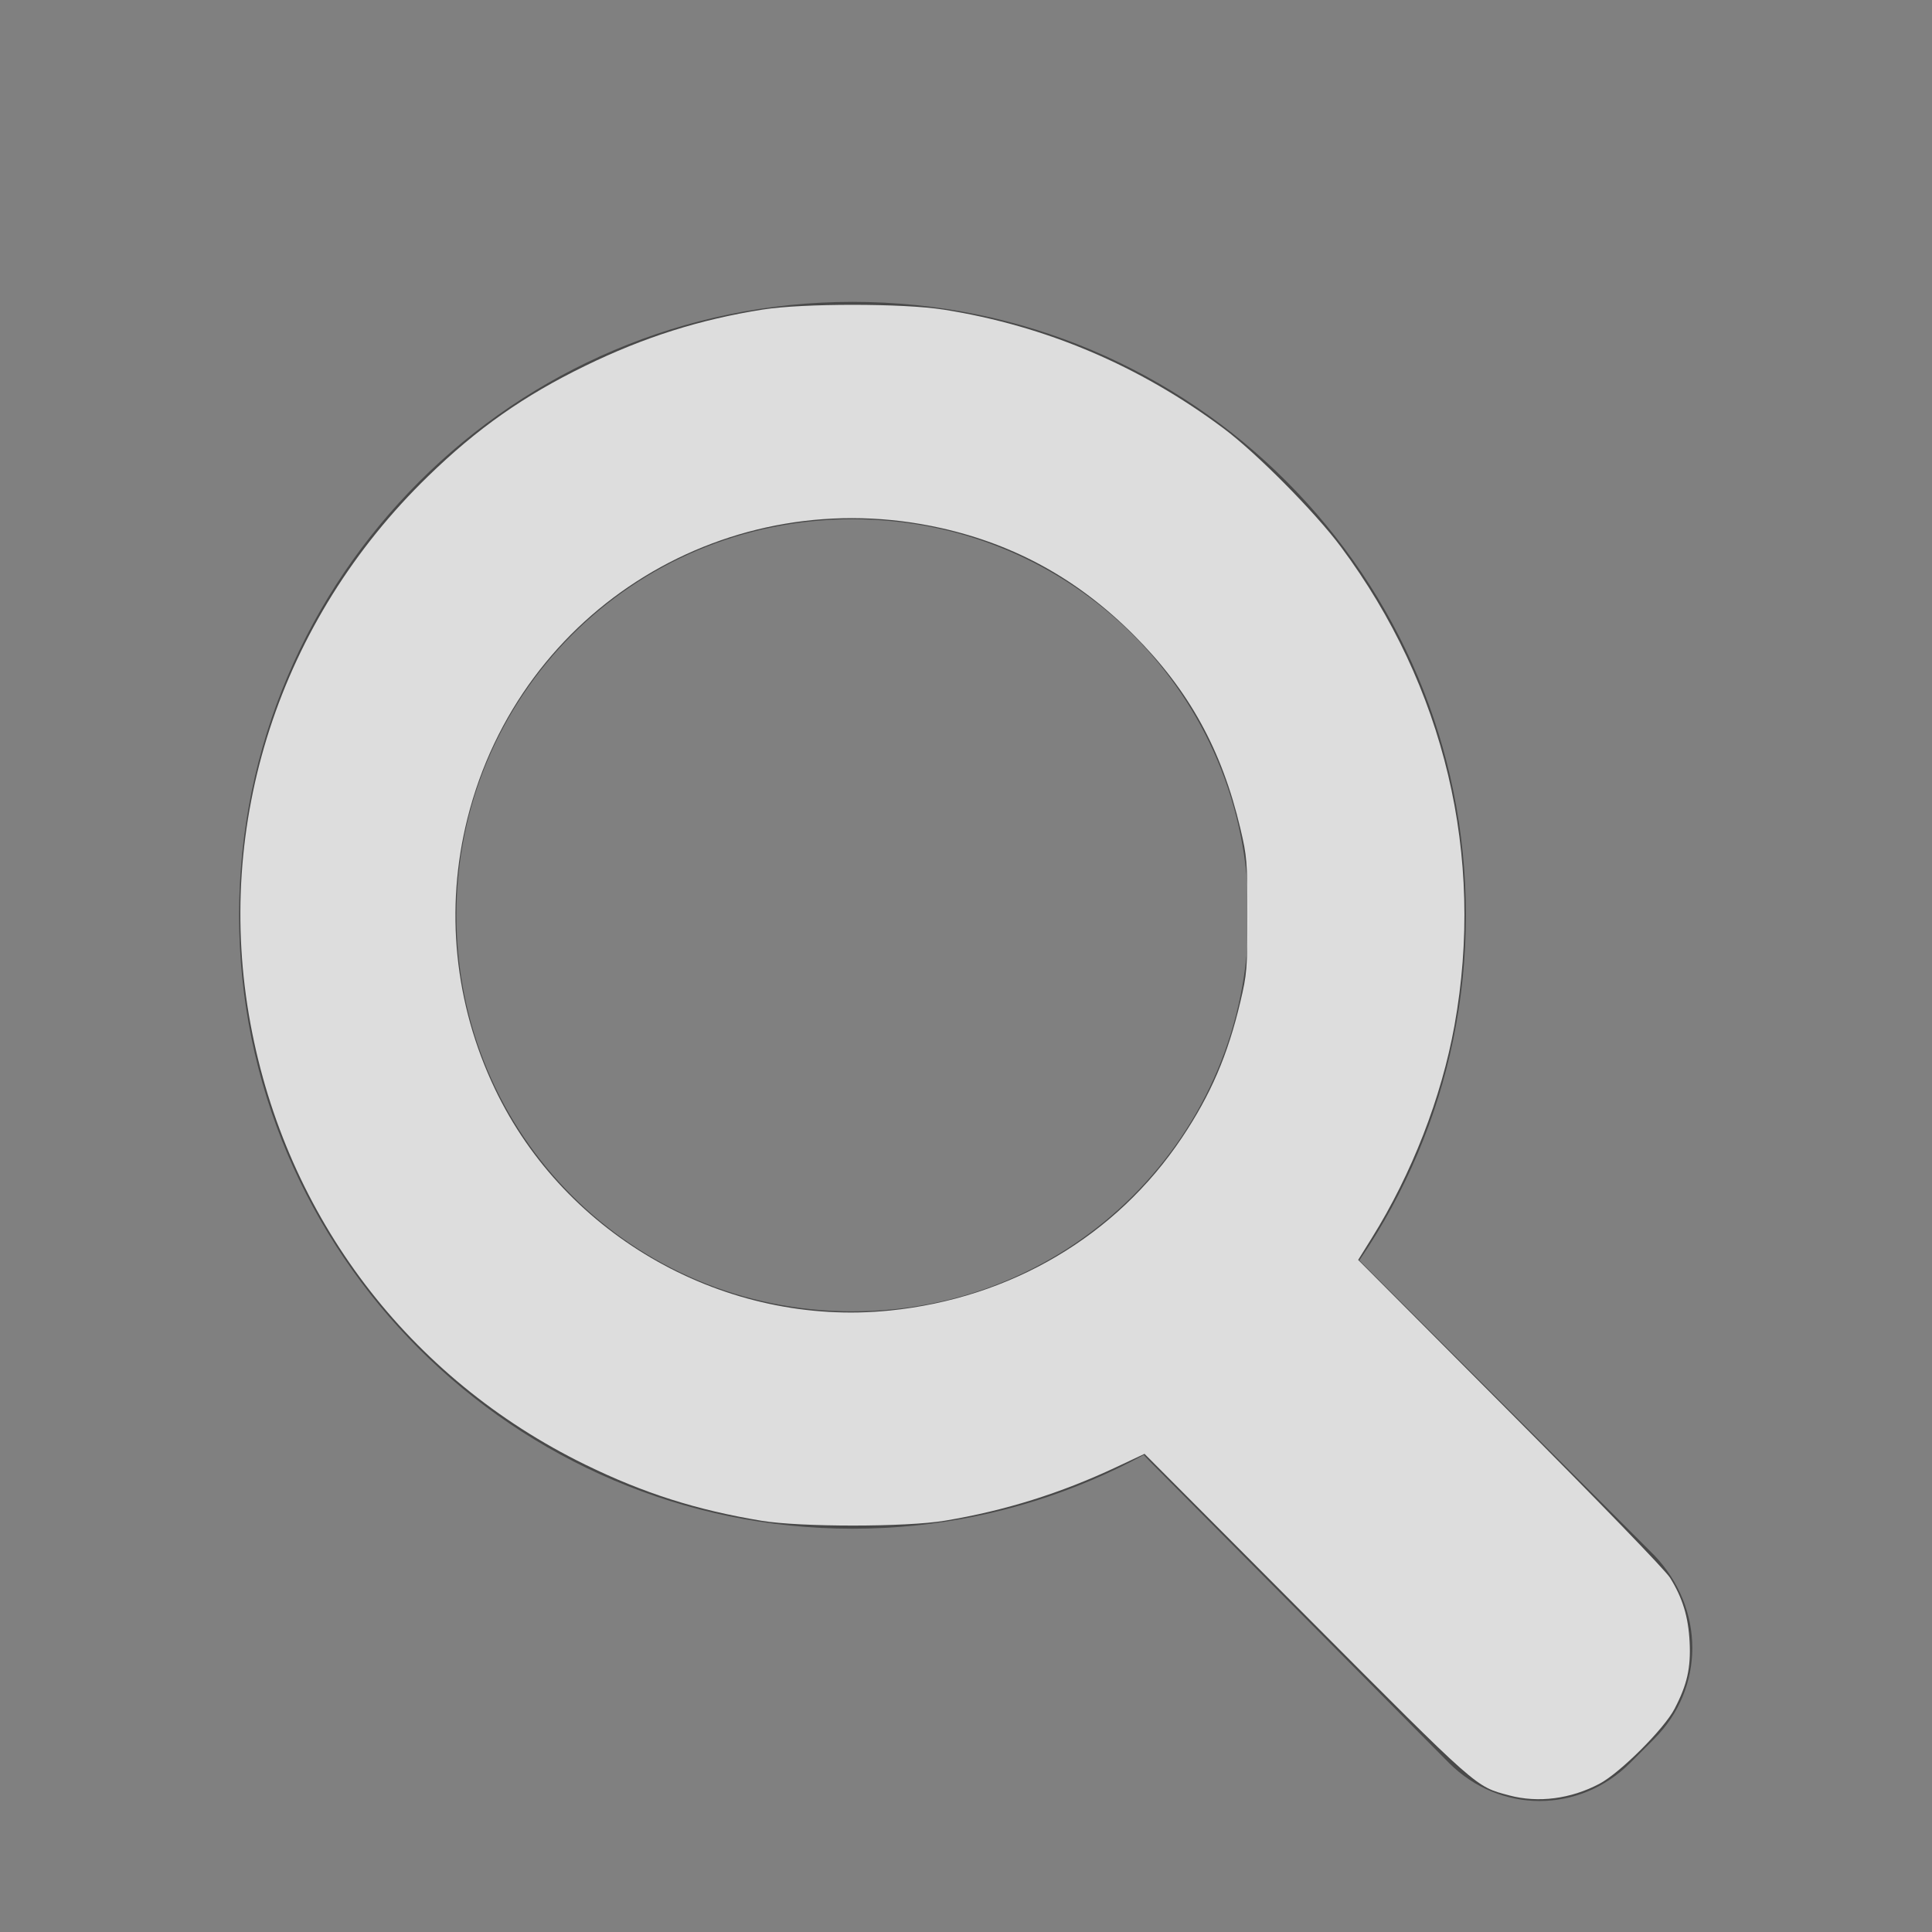
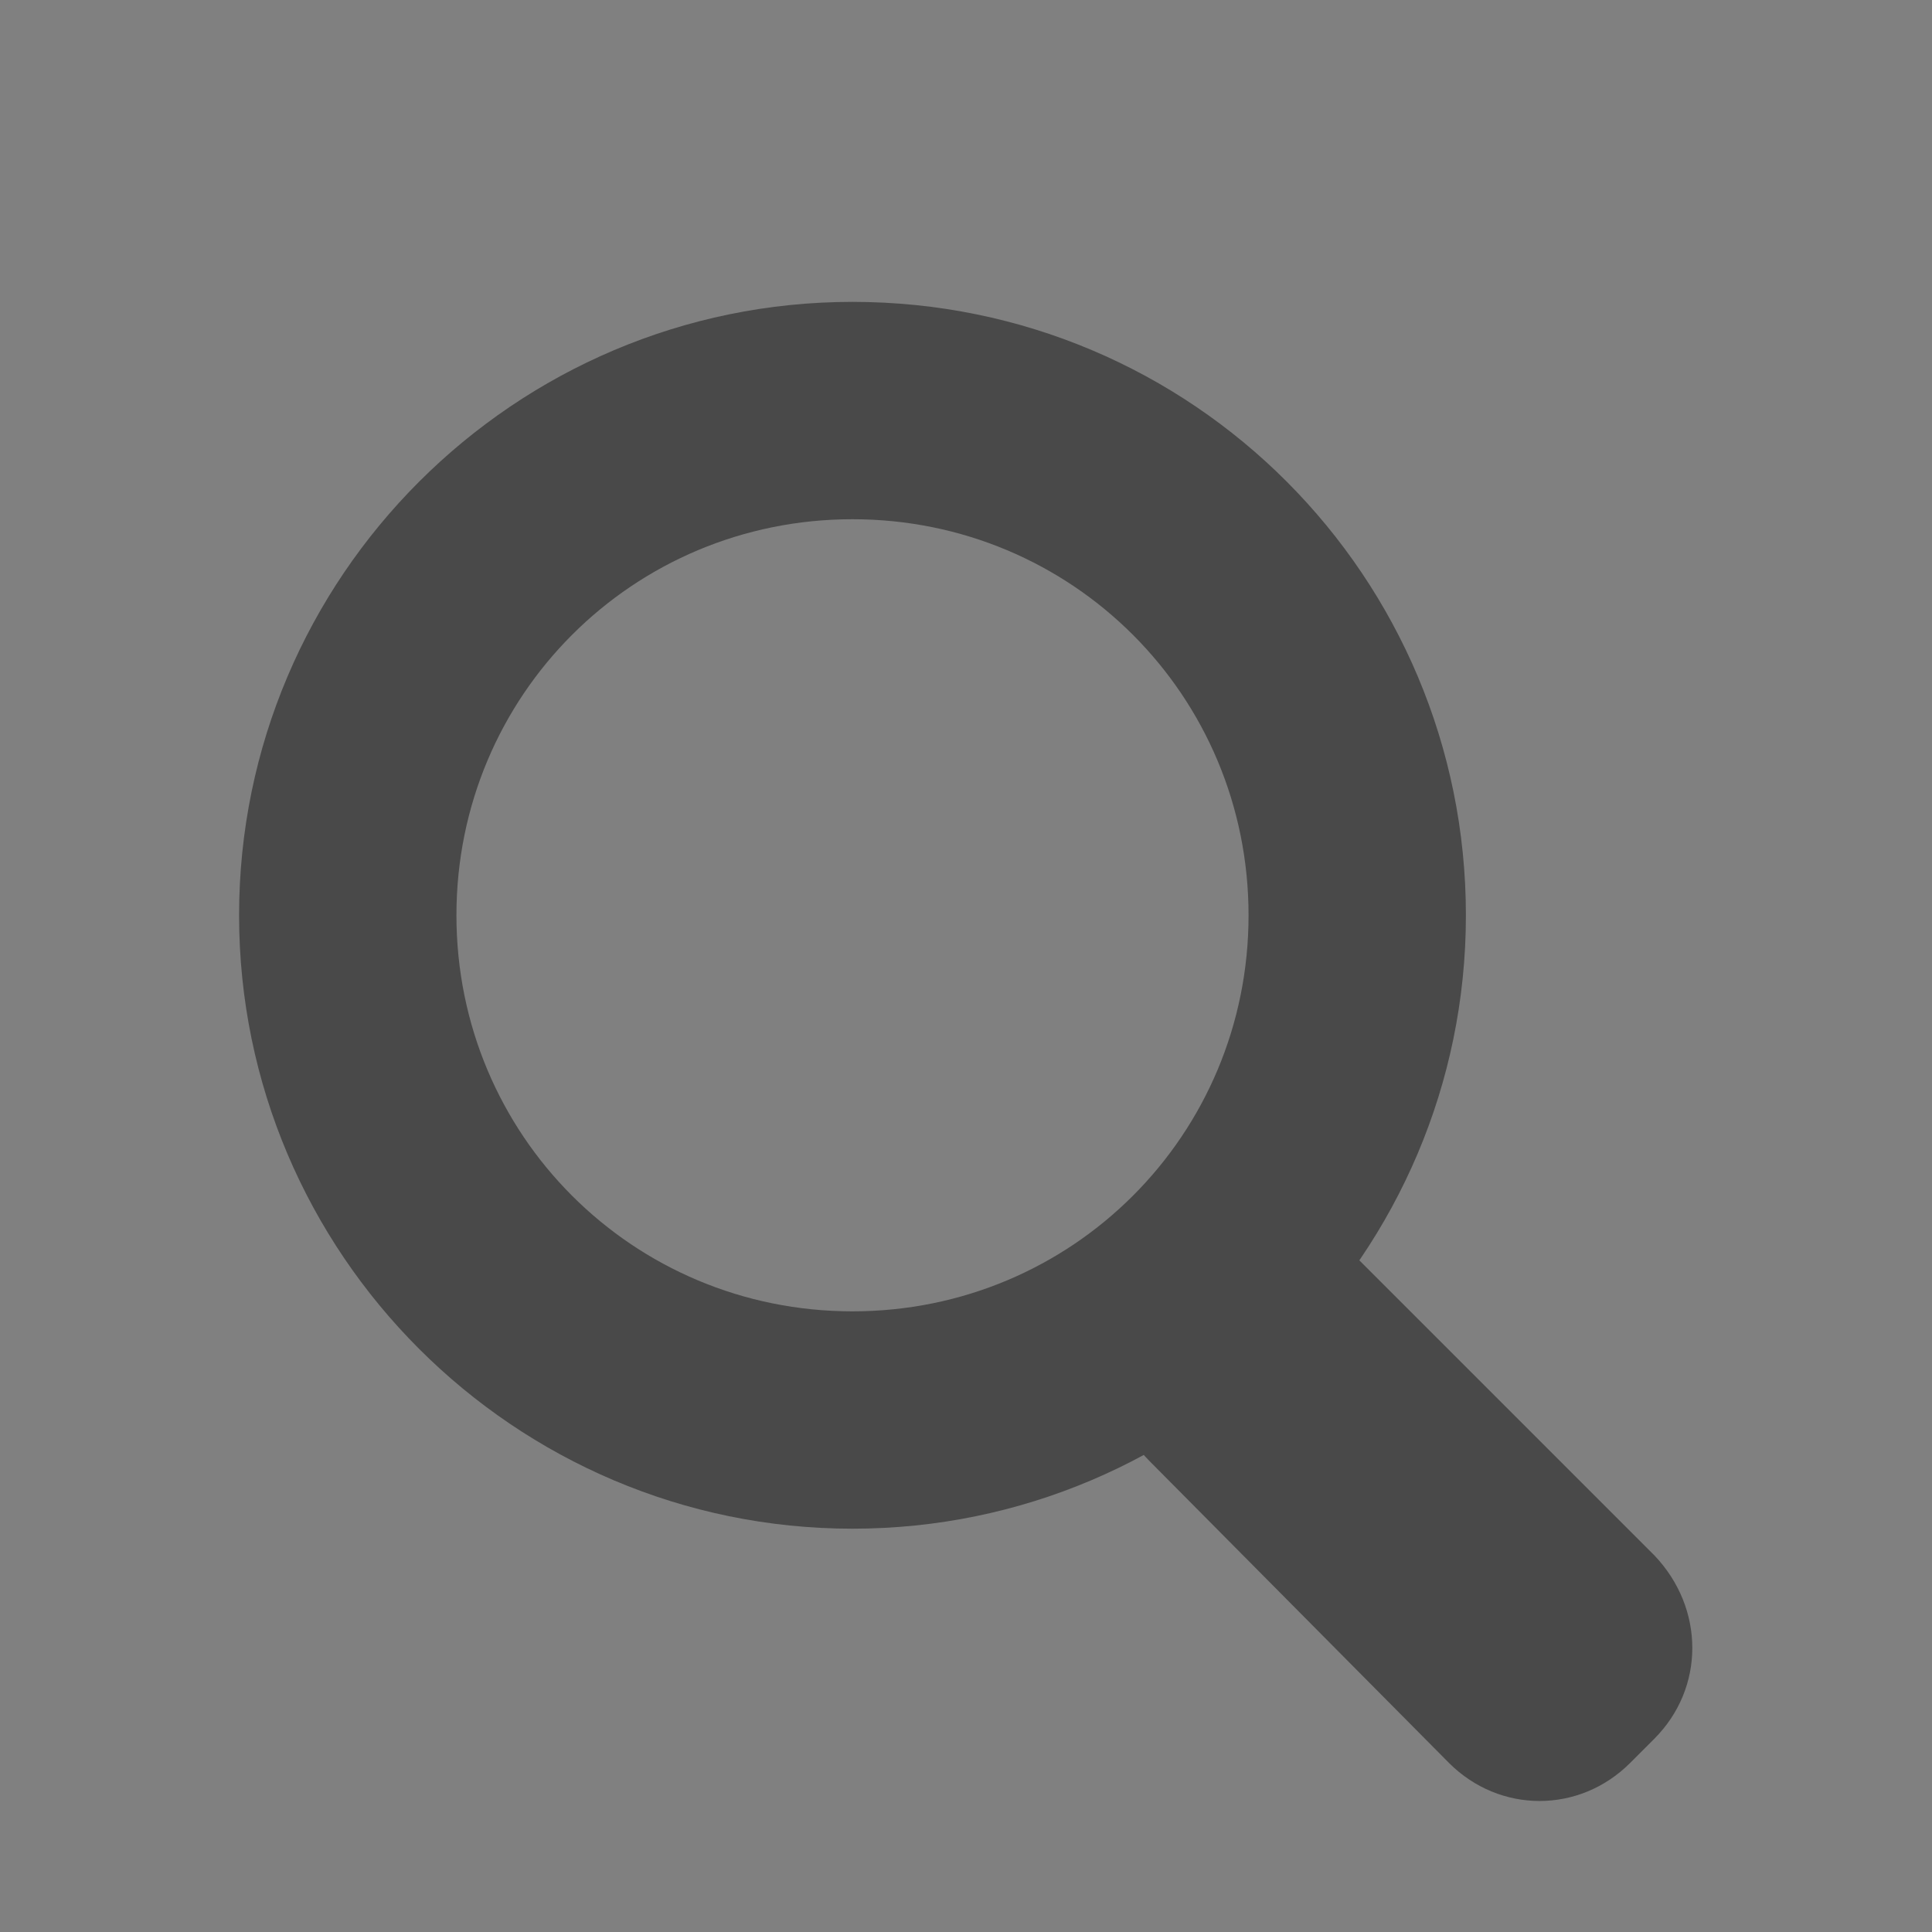
<svg xmlns="http://www.w3.org/2000/svg" xmlns:ns1="http://sodipodi.sourceforge.net/DTD/sodipodi-0.dtd" xmlns:ns2="http://www.inkscape.org/namespaces/inkscape" version="1.1" id="Capa_1" x="0px" y="0px" viewBox="0 0 80 80" style="enable-background:new 0 0 80 80;" xml:space="preserve" ns1:docname="icon_lupa.svg" ns2:version="1.1.2 (b8e25be833, 2022-02-05)">
  <rect x="0" y="0" width="80" height="80" fill="#808080" stroke="none" />
  <defs id="defs848" />
  <ns1:namedview id="namedview846" pagecolor="#ffffff" bordercolor="#666666" borderopacity="1.0" ns2:pageshadow="2" ns2:pageopacity="0.0" ns2:pagecheckerboard="0" showgrid="false" ns2:zoom="9.7375" ns2:cx="40" ns2:cy="39.743261" ns2:window-width="1920" ns2:window-height="1001" ns2:window-x="-9" ns2:window-y="-9" ns2:window-maximized="1" ns2:current-layer="Capa_1" />
  <style type="text/css" id="style837">
	.st0{fill:#494949;}
</style>
  <g id="g843">
    <path class="st0" d="M35.3,12.5c-14,0-25.4,11.4-25.4,25.4s11.4,25.4,25.4,25.4c14,0,25.4-11.4,25.4-25.4S49.4,12.5,35.3,12.5z    M35.3,54.3c-9.1,0-16.4-7.3-16.4-16.4s7.3-16.4,16.4-16.4s16.4,7.3,16.4,16.4S44.4,54.3,35.3,54.3z" id="path839" />
-     <path class="st0" d="M68.5,72l-1,1c-2.1,2.1-5.4,2.1-7.5,0L47.6,60.5c-2.1-2.1-2.1-5.4,0-7.5l1-1c2.1-2.1,5.4-2.1,7.5,0l12.4,12.4   C70.6,66.6,70.6,69.9,68.5,72z" id="path841" />
+     <path class="st0" d="M68.5,72l-1,1c-2.1,2.1-5.4,2.1-7.5,0L47.6,60.5c-2.1-2.1-2.1-5.4,0-7.5l1-1c2.1-2.1,5.4-2.1,7.5,0l12.4,12.4   C70.6,66.6,70.6,69.9,68.5,72" id="path841" />
  </g>
-   <path style="opacity:0.81;fill:#ffffff;stroke-width:0.103" d="m 62.49,74.342 c -1.405,-0.373 -1.22,-0.21 -8.396,-7.414 l -6.701,-6.728 -1.155,0.543 c -2.321,1.09 -4.62,1.81 -7.112,2.225 -1.614,0.269 -5.982,0.27 -7.599,0.002 C 28.834,62.524 26.648,61.827 24.236,60.648 16.922,57.071 11.857,50.404 10.373,42.4 c -1.536,-8.283 1.195,-16.704 7.356,-22.683 2.043,-1.983 3.959,-3.329 6.508,-4.57 2.433,-1.185 4.738,-1.916 7.346,-2.328 1.67,-0.264 5.819,-0.262 7.493,0.003 4.222,0.668 8.113,2.32 11.596,4.923 1.358,1.015 3.785,3.465 4.853,4.9 4.299,5.775 5.967,12.803 4.701,19.82 -0.537,2.979 -1.765,6.137 -3.419,8.793 l -0.568,0.912 6.291,6.316 c 3.718,3.733 6.427,6.532 6.622,6.845 0.52,0.834 0.76,1.619 0.812,2.665 0.053,1.07 -0.103,1.762 -0.624,2.762 -0.434,0.834 -2.256,2.653 -3.11,3.104 -1.19,0.629 -2.533,0.802 -3.74,0.481 z M 36.831,54.269 c 5.034,-0.512 9.388,-3.086 12.113,-7.161 1.194,-1.786 1.897,-3.422 2.417,-5.624 0.274,-1.161 0.29,-1.357 0.29,-3.59 0,-2.233 -0.016,-2.429 -0.29,-3.59 -0.769,-3.26 -2.13,-5.726 -4.424,-8.02 -2.285,-2.285 -4.887,-3.728 -7.964,-4.418 -8.799,-1.972 -17.43,3.314 -19.615,12.014 -0.943,3.754 -0.545,7.69 1.134,11.209 2.925,6.131 9.575,9.867 16.34,9.179 z" id="path967" />
</svg>